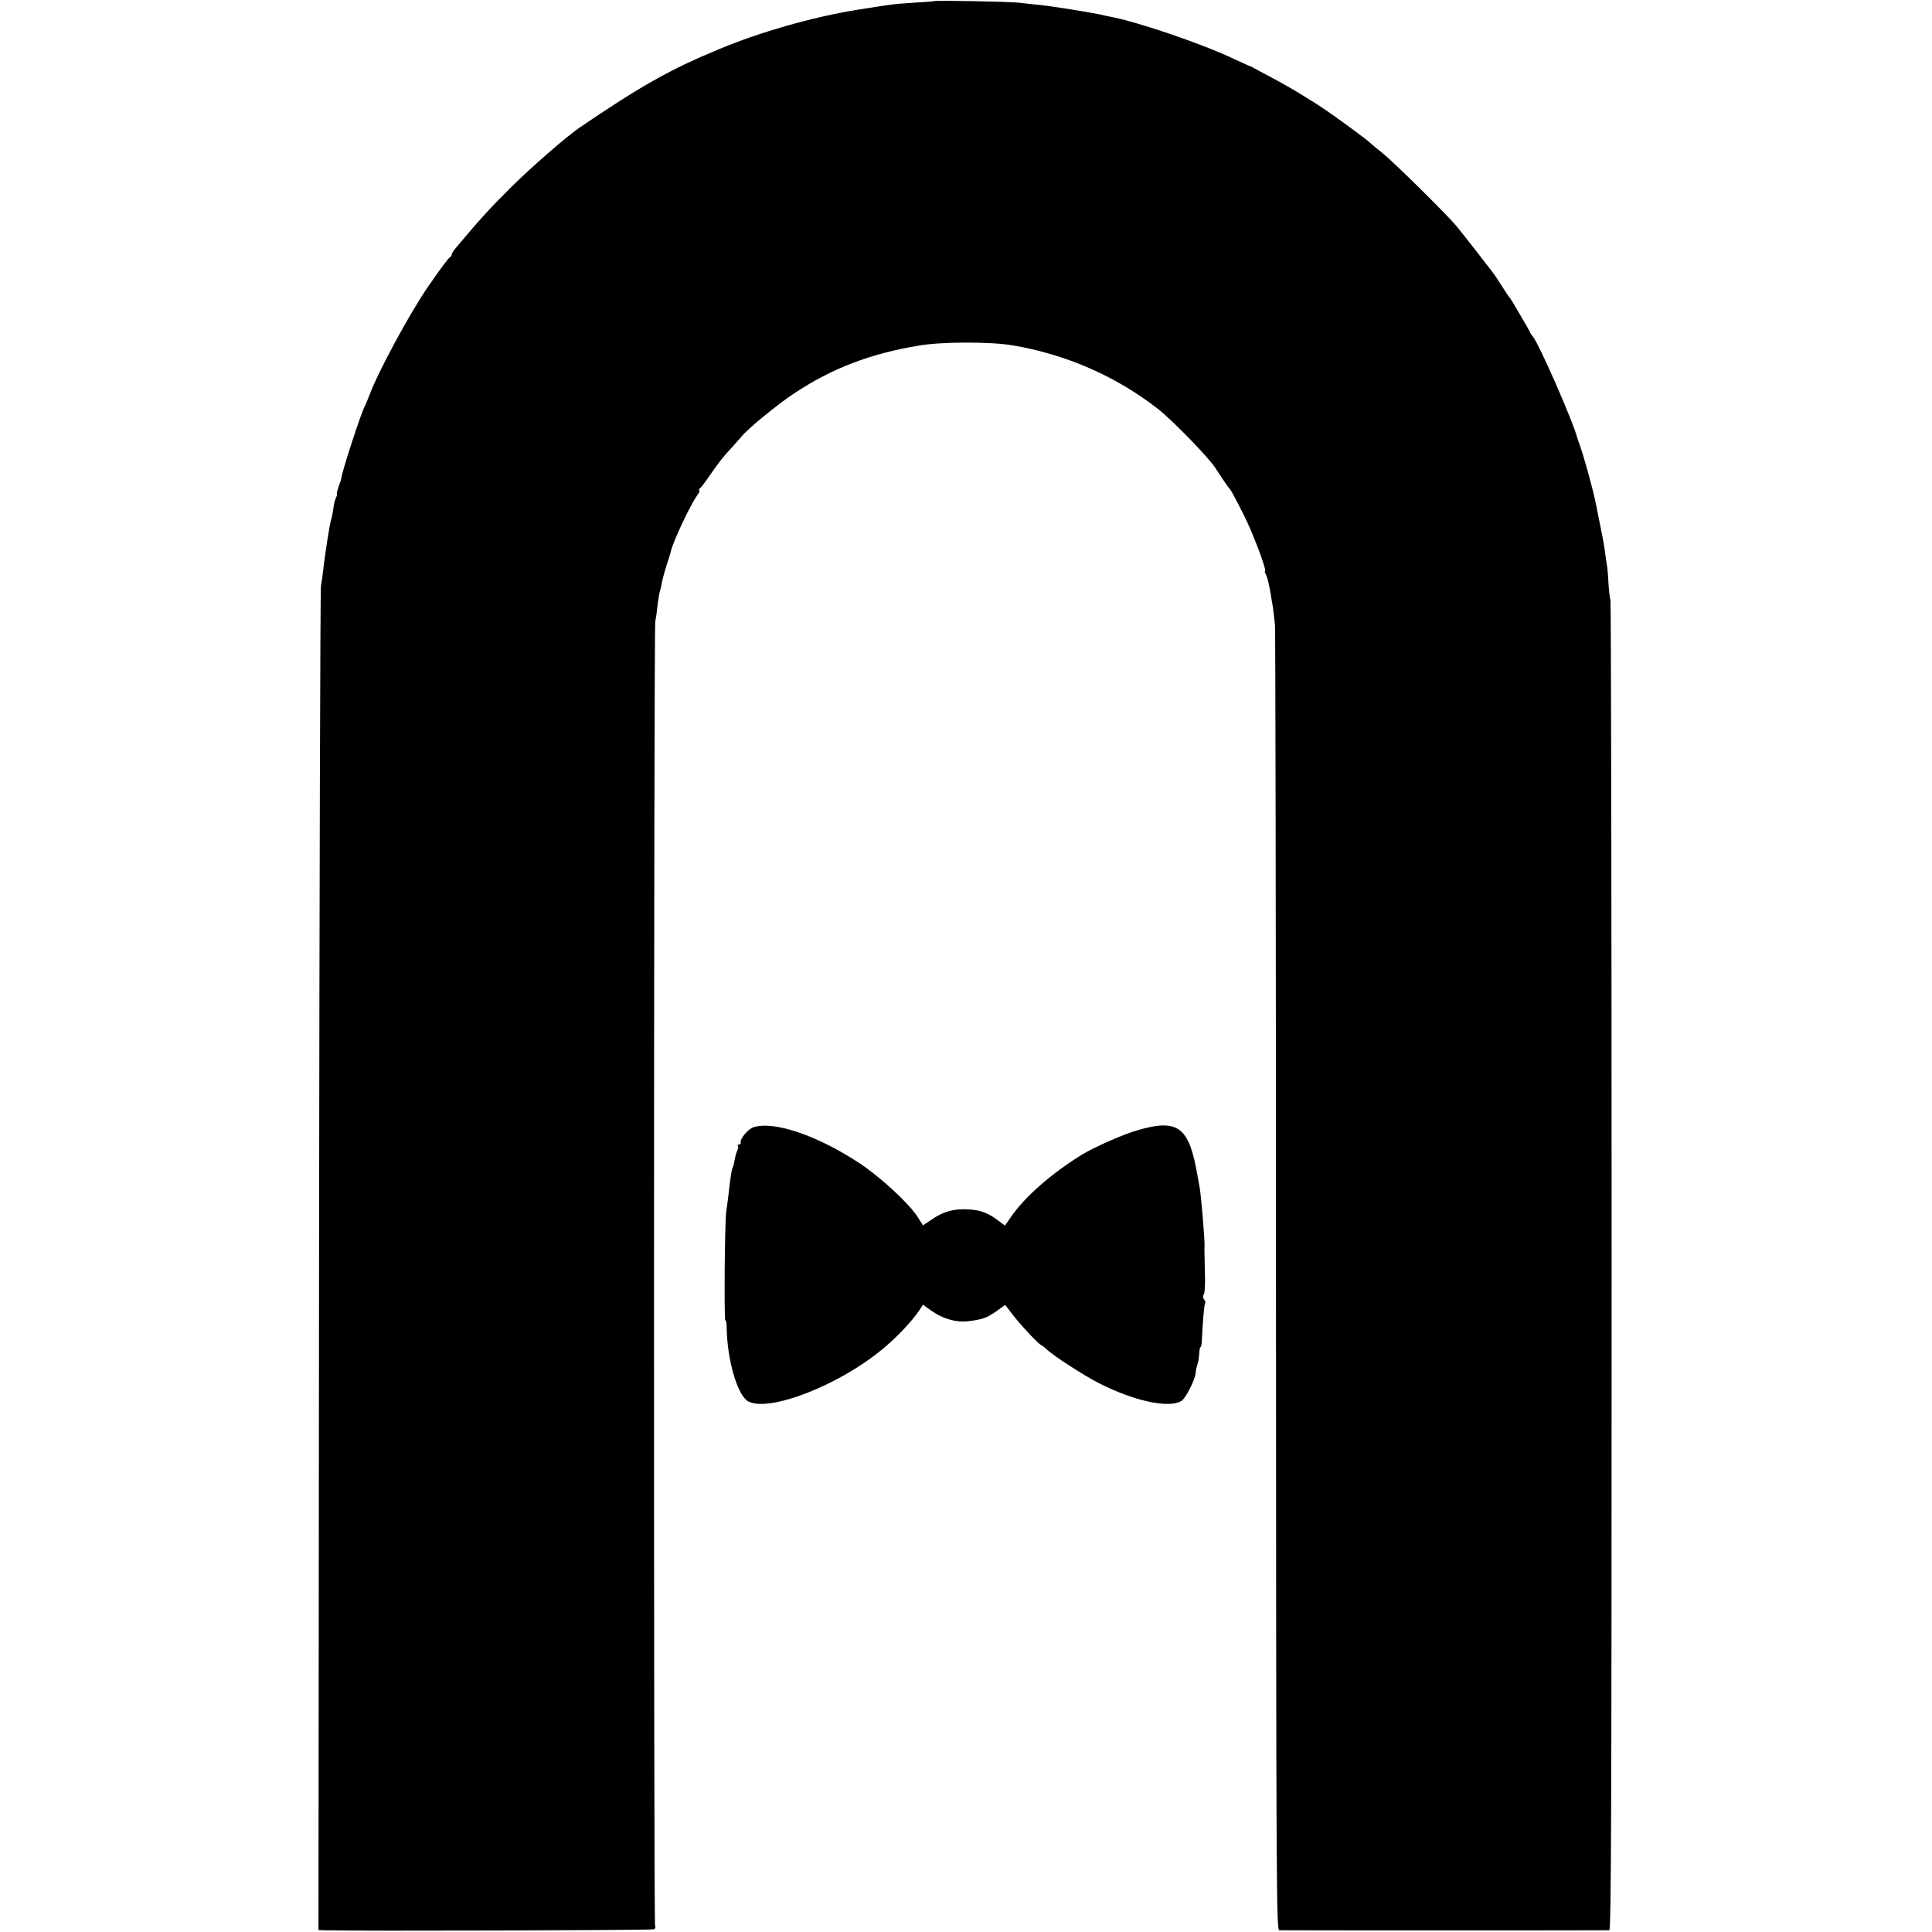
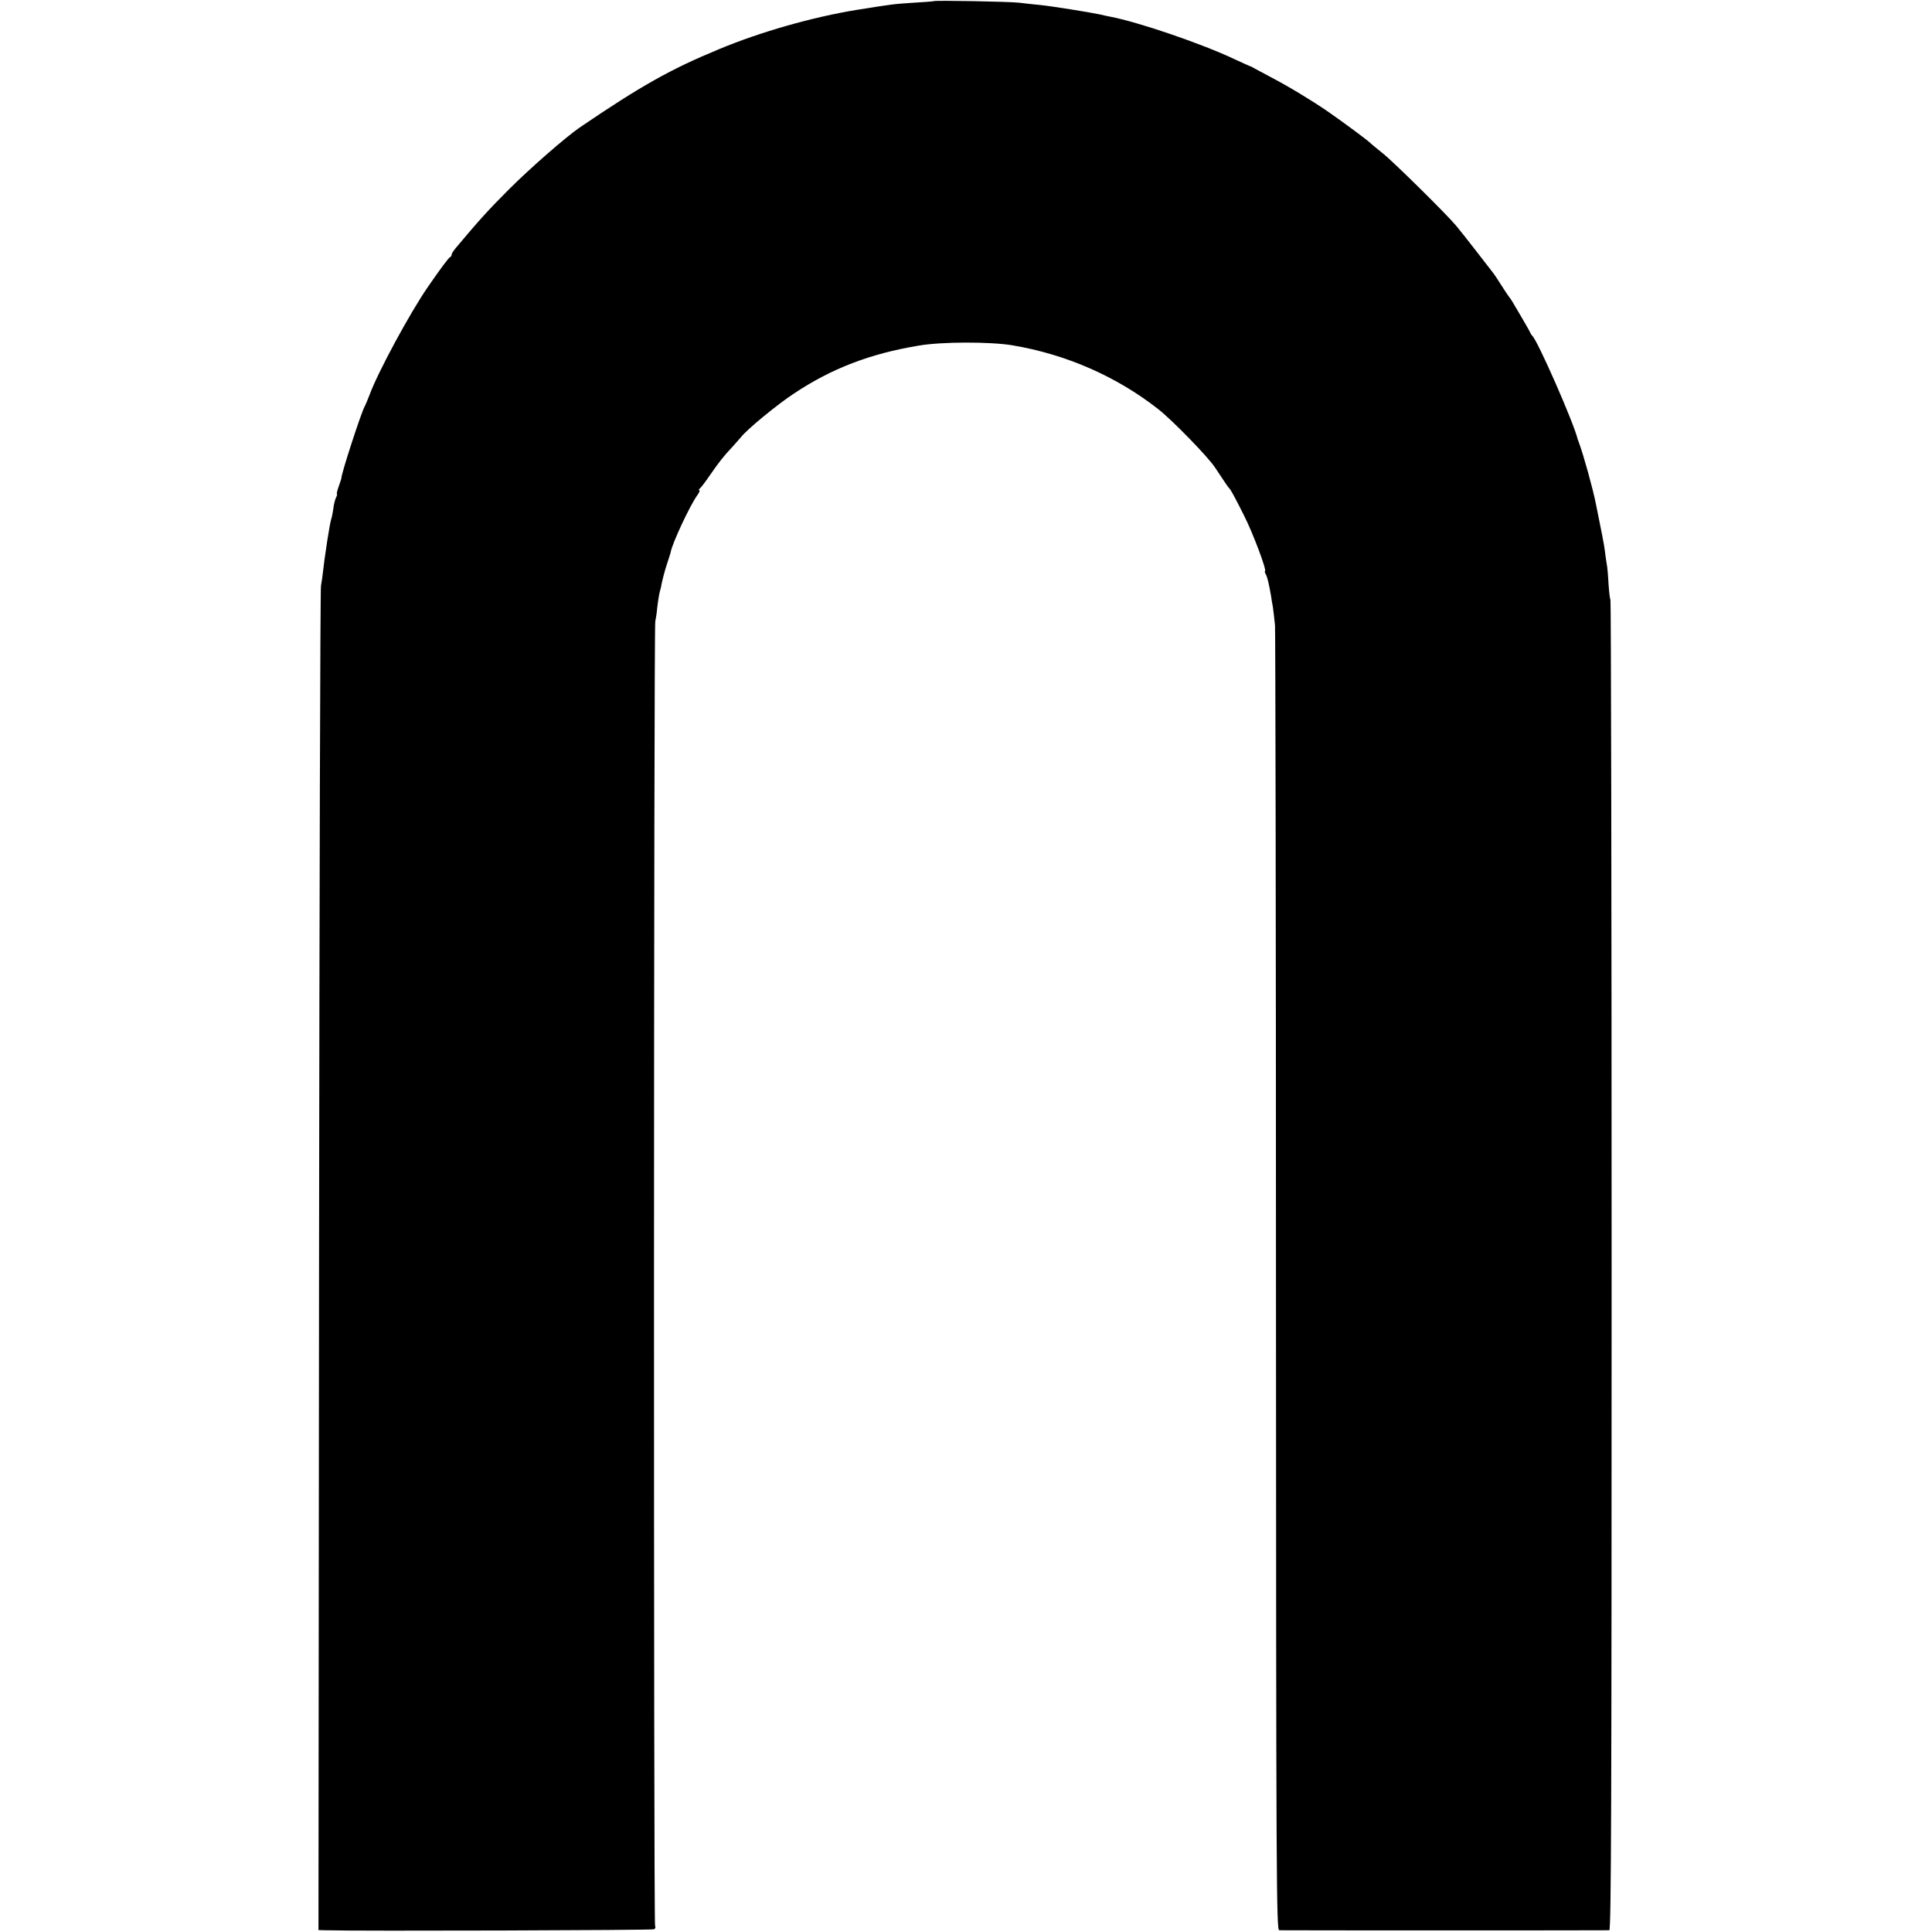
<svg xmlns="http://www.w3.org/2000/svg" version="1.0" width="1001pt" height="1001pt" viewBox="0 0 1001 1001" preserveAspectRatio="xMidYMid meet">
  <g transform="translate(0,1001) scale(0.1,-0.1)" fill="#000000" stroke="none">
    <path d="M4838 10004 c-2 -1 -48 -5 -103 -8 -107 -7 -107 -7 -295 -37 -228 -37 -500 -114 -715 -204 -250 -103 -406 -191 -722 -406 -70 -48 -254 -208 -364 -318 -109 -109 -156 -161 -276 -304 -13 -15 -23 -31 -23 -36 0 -5 -3 -11 -8 -13 -7 -3 -45 -53 -114 -153 -94 -136 -259 -441 -303 -560 -10 -27 -22 -54 -25 -60 -15 -21 -125 -359 -121 -372 0 -2 -6 -21 -14 -43 -8 -22 -12 -40 -9 -40 2 0 0 -8 -5 -18 -5 -10 -12 -36 -14 -58 -3 -21 -8 -46 -11 -54 -4 -13 -12 -56 -21 -115 -2 -11 -5 -36 -8 -55 -3 -19 -9 -60 -12 -90 -3 -30 -9 -68 -12 -85 -4 -16 -8 -1590 -10 -3497 l-3 -3468 32 -1 c185 -5 1698 0 1707 5 6 4 9 12 5 17 -8 13 -7 6725 1 6759 3 14 8 45 10 70 5 42 11 78 15 90 1 3 3 10 4 15 5 30 19 86 34 130 9 28 17 52 17 55 9 47 97 236 137 293 11 15 16 27 11 27 -4 0 -3 4 2 8 6 4 30 36 54 71 47 68 69 96 115 145 15 17 36 40 45 51 33 42 189 170 276 227 194 129 392 205 643 247 118 21 372 21 487 2 279 -47 539 -161 755 -330 73 -57 259 -248 295 -303 49 -74 69 -104 74 -108 7 -6 29 -46 76 -140 47 -92 121 -290 109 -290 -3 0 0 -8 5 -17 8 -16 15 -46 26 -108 1 -11 6 -38 10 -60 3 -22 8 -65 11 -95 2 -30 5 -1564 5 -3408 1 -3115 2 -3352 17 -3353 23 -1 1694 -1 1710 0 10 1 12 687 12 3444 0 1894 -3 3446 -6 3450 -3 3 -7 39 -10 81 -2 41 -6 90 -10 108 -3 18 -7 47 -9 64 -3 28 -19 109 -46 241 -16 82 -65 256 -86 313 -3 8 -7 20 -9 25 -21 87 -209 514 -235 535 -3 3 -8 10 -10 15 -2 6 -21 39 -42 75 -51 88 -61 104 -67 110 -3 3 -21 30 -40 60 -19 30 -40 62 -47 70 -6 8 -45 58 -86 111 -41 53 -87 111 -103 130 -51 61 -328 334 -379 374 -27 22 -57 46 -65 54 -19 18 -134 103 -220 163 -83 57 -203 130 -299 180 -42 22 -80 43 -86 46 -5 4 -12 7 -15 8 -3 0 -39 17 -81 36 -170 81 -501 194 -649 222 -14 3 -36 7 -50 11 -51 11 -257 44 -310 49 -30 3 -80 8 -110 12 -53 6 -437 13 -442 8z" />
-     <path d="M3905 4170 c-29 -9 -73 -61 -67 -81 1 -5 -3 -9 -10 -9 -6 0 -8 -3 -5 -6 3 -4 2 -14 -2 -23 -5 -9 -11 -30 -14 -48 -3 -17 -7 -35 -10 -40 -6 -9 -13 -54 -22 -138 -4 -33 -9 -73 -12 -90 -8 -46 -12 -565 -5 -565 4 0 7 -17 7 -37 2 -168 56 -354 112 -384 107 -57 467 82 693 269 77 63 158 149 195 206 l17 26 42 -30 c59 -42 127 -62 187 -56 79 9 101 17 151 52 l46 33 40 -52 c39 -51 138 -157 148 -157 3 0 15 -10 27 -21 35 -34 195 -137 272 -176 179 -91 356 -130 424 -93 23 12 72 108 76 147 1 16 6 35 9 44 4 9 8 33 9 53 1 20 4 36 7 36 3 0 6 15 7 33 4 93 12 189 17 194 3 4 1 12 -5 20 -7 8 -8 18 -2 26 5 6 8 55 6 107 -3 125 -3 128 -2 143 1 39 -17 254 -25 302 -3 17 -8 44 -11 60 -43 256 -100 300 -308 240 -75 -21 -229 -89 -292 -128 -159 -98 -298 -220 -369 -325 l-29 -42 -31 23 c-56 43 -96 58 -161 61 -74 4 -128 -11 -190 -54 l-43 -29 -27 43 c-44 70 -192 206 -300 278 -218 144 -442 221 -550 188z" />
  </g>
</svg>